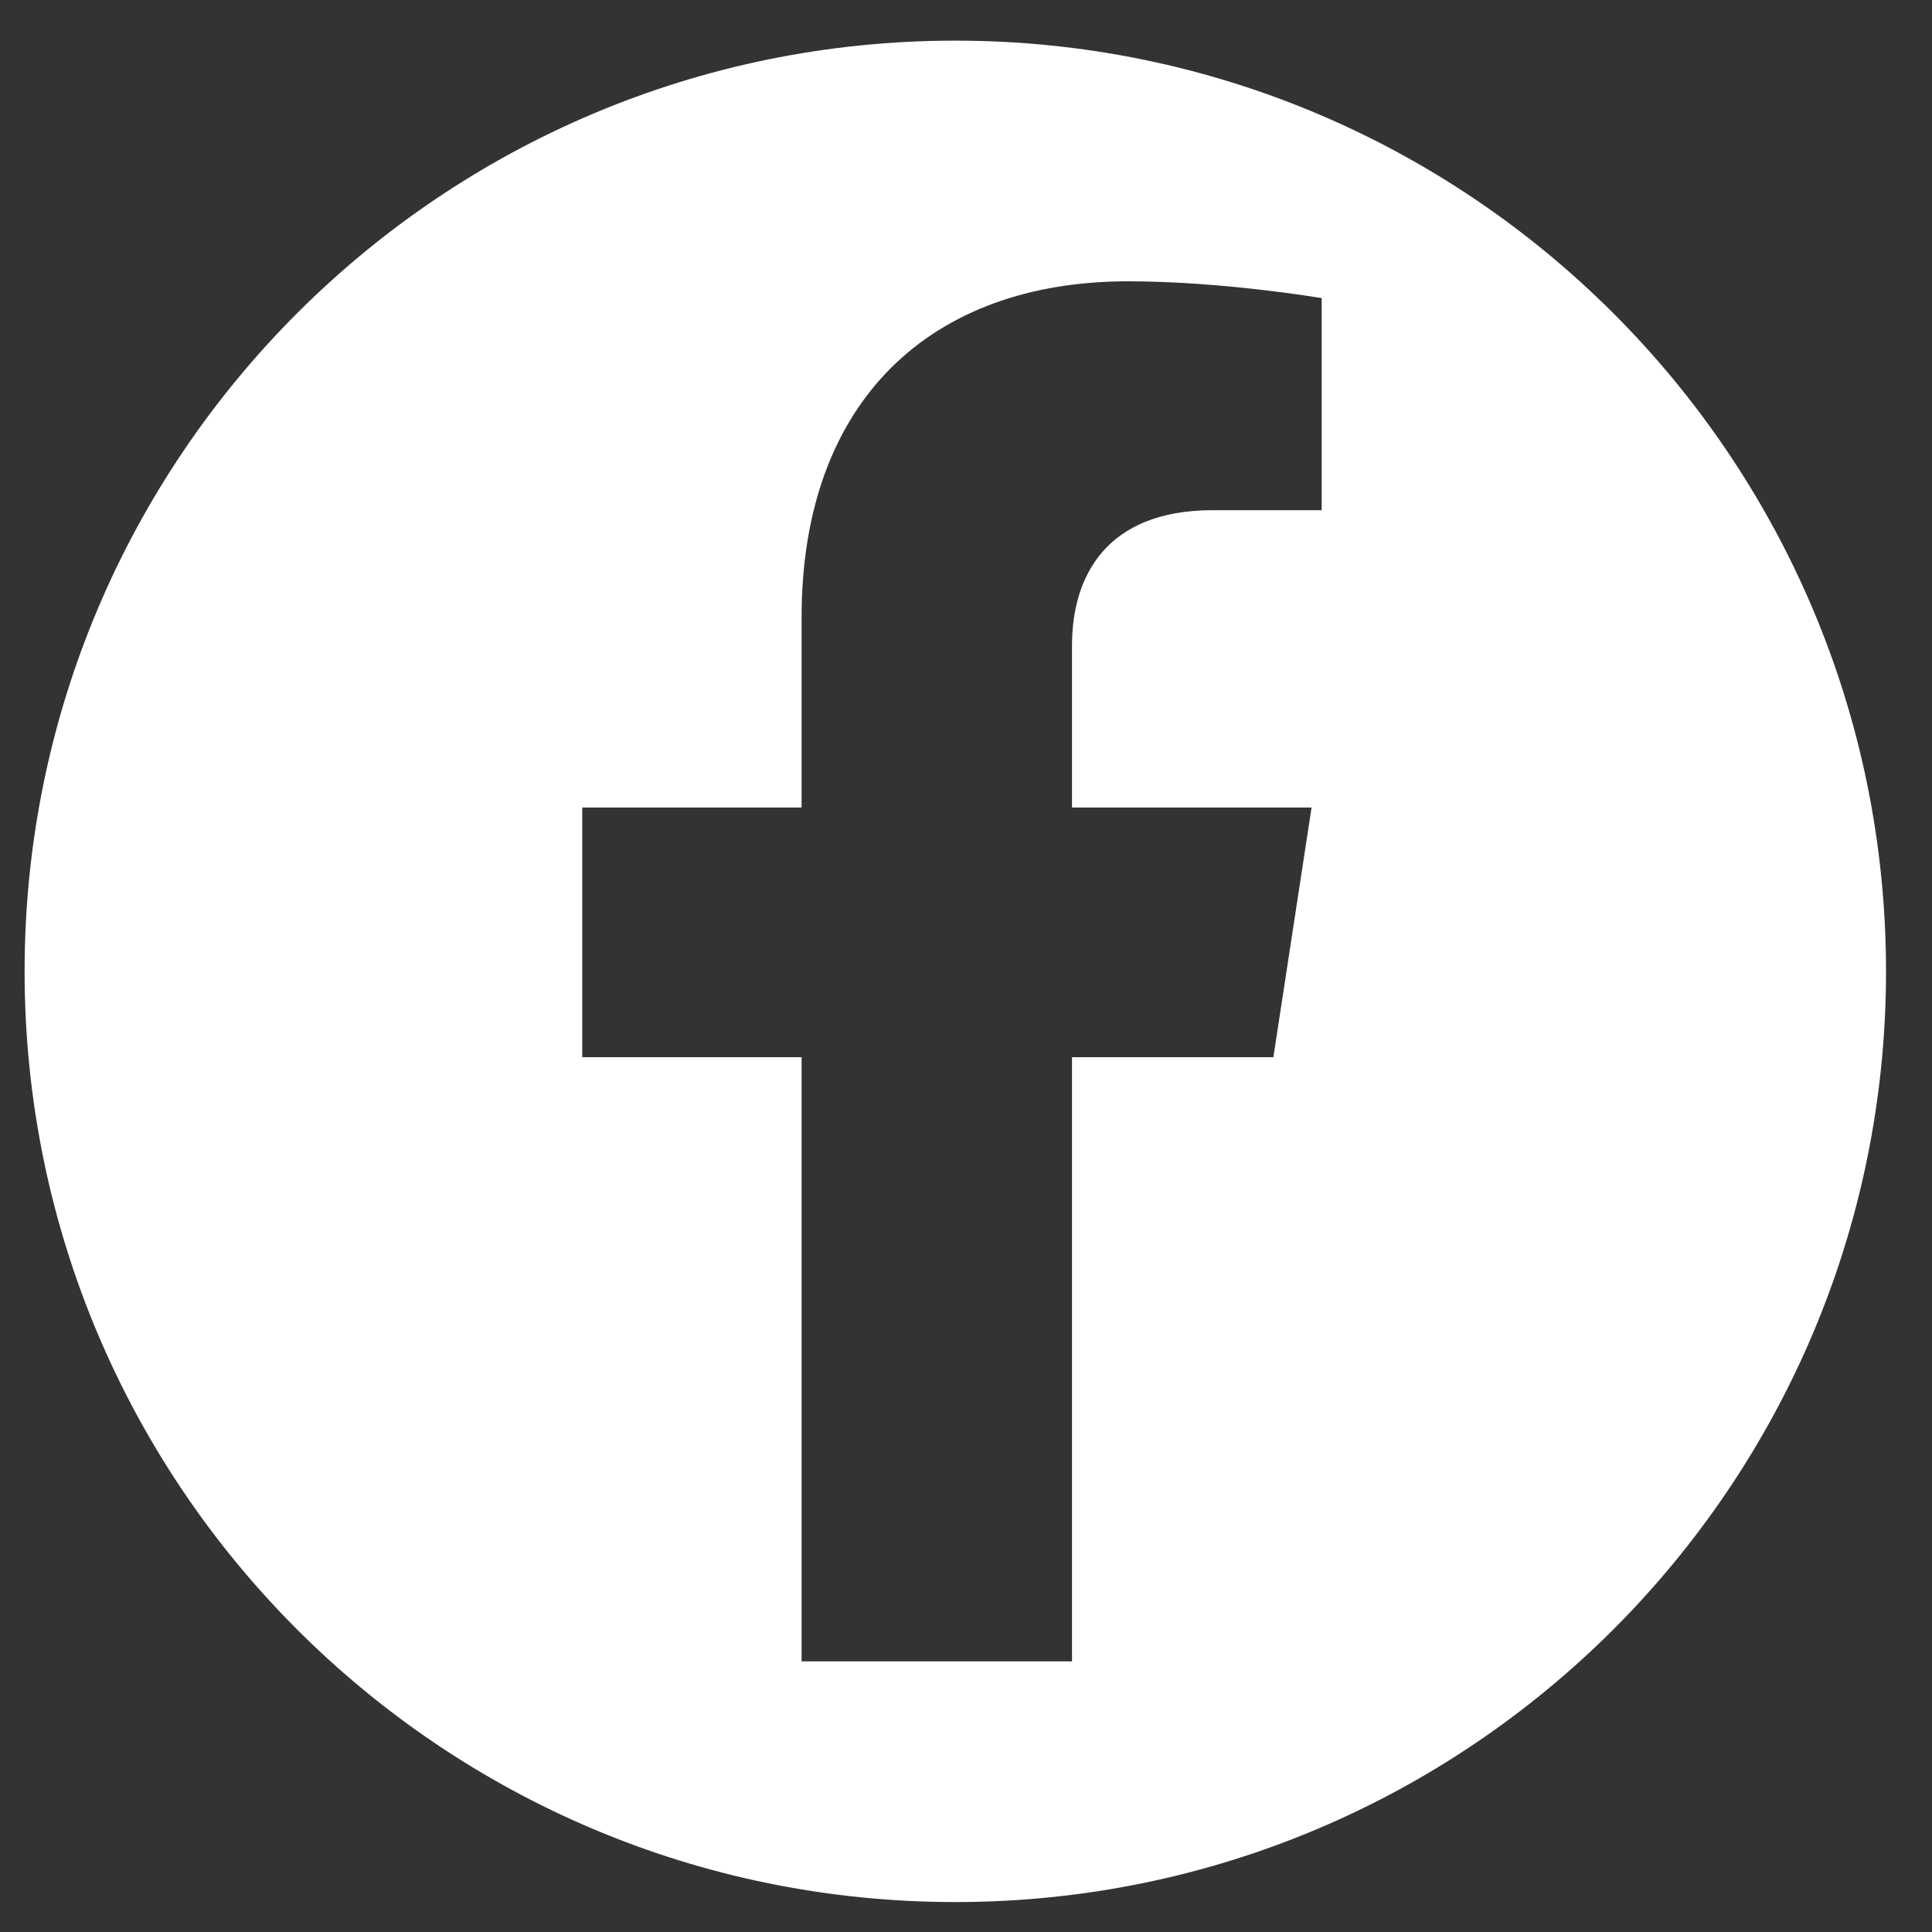
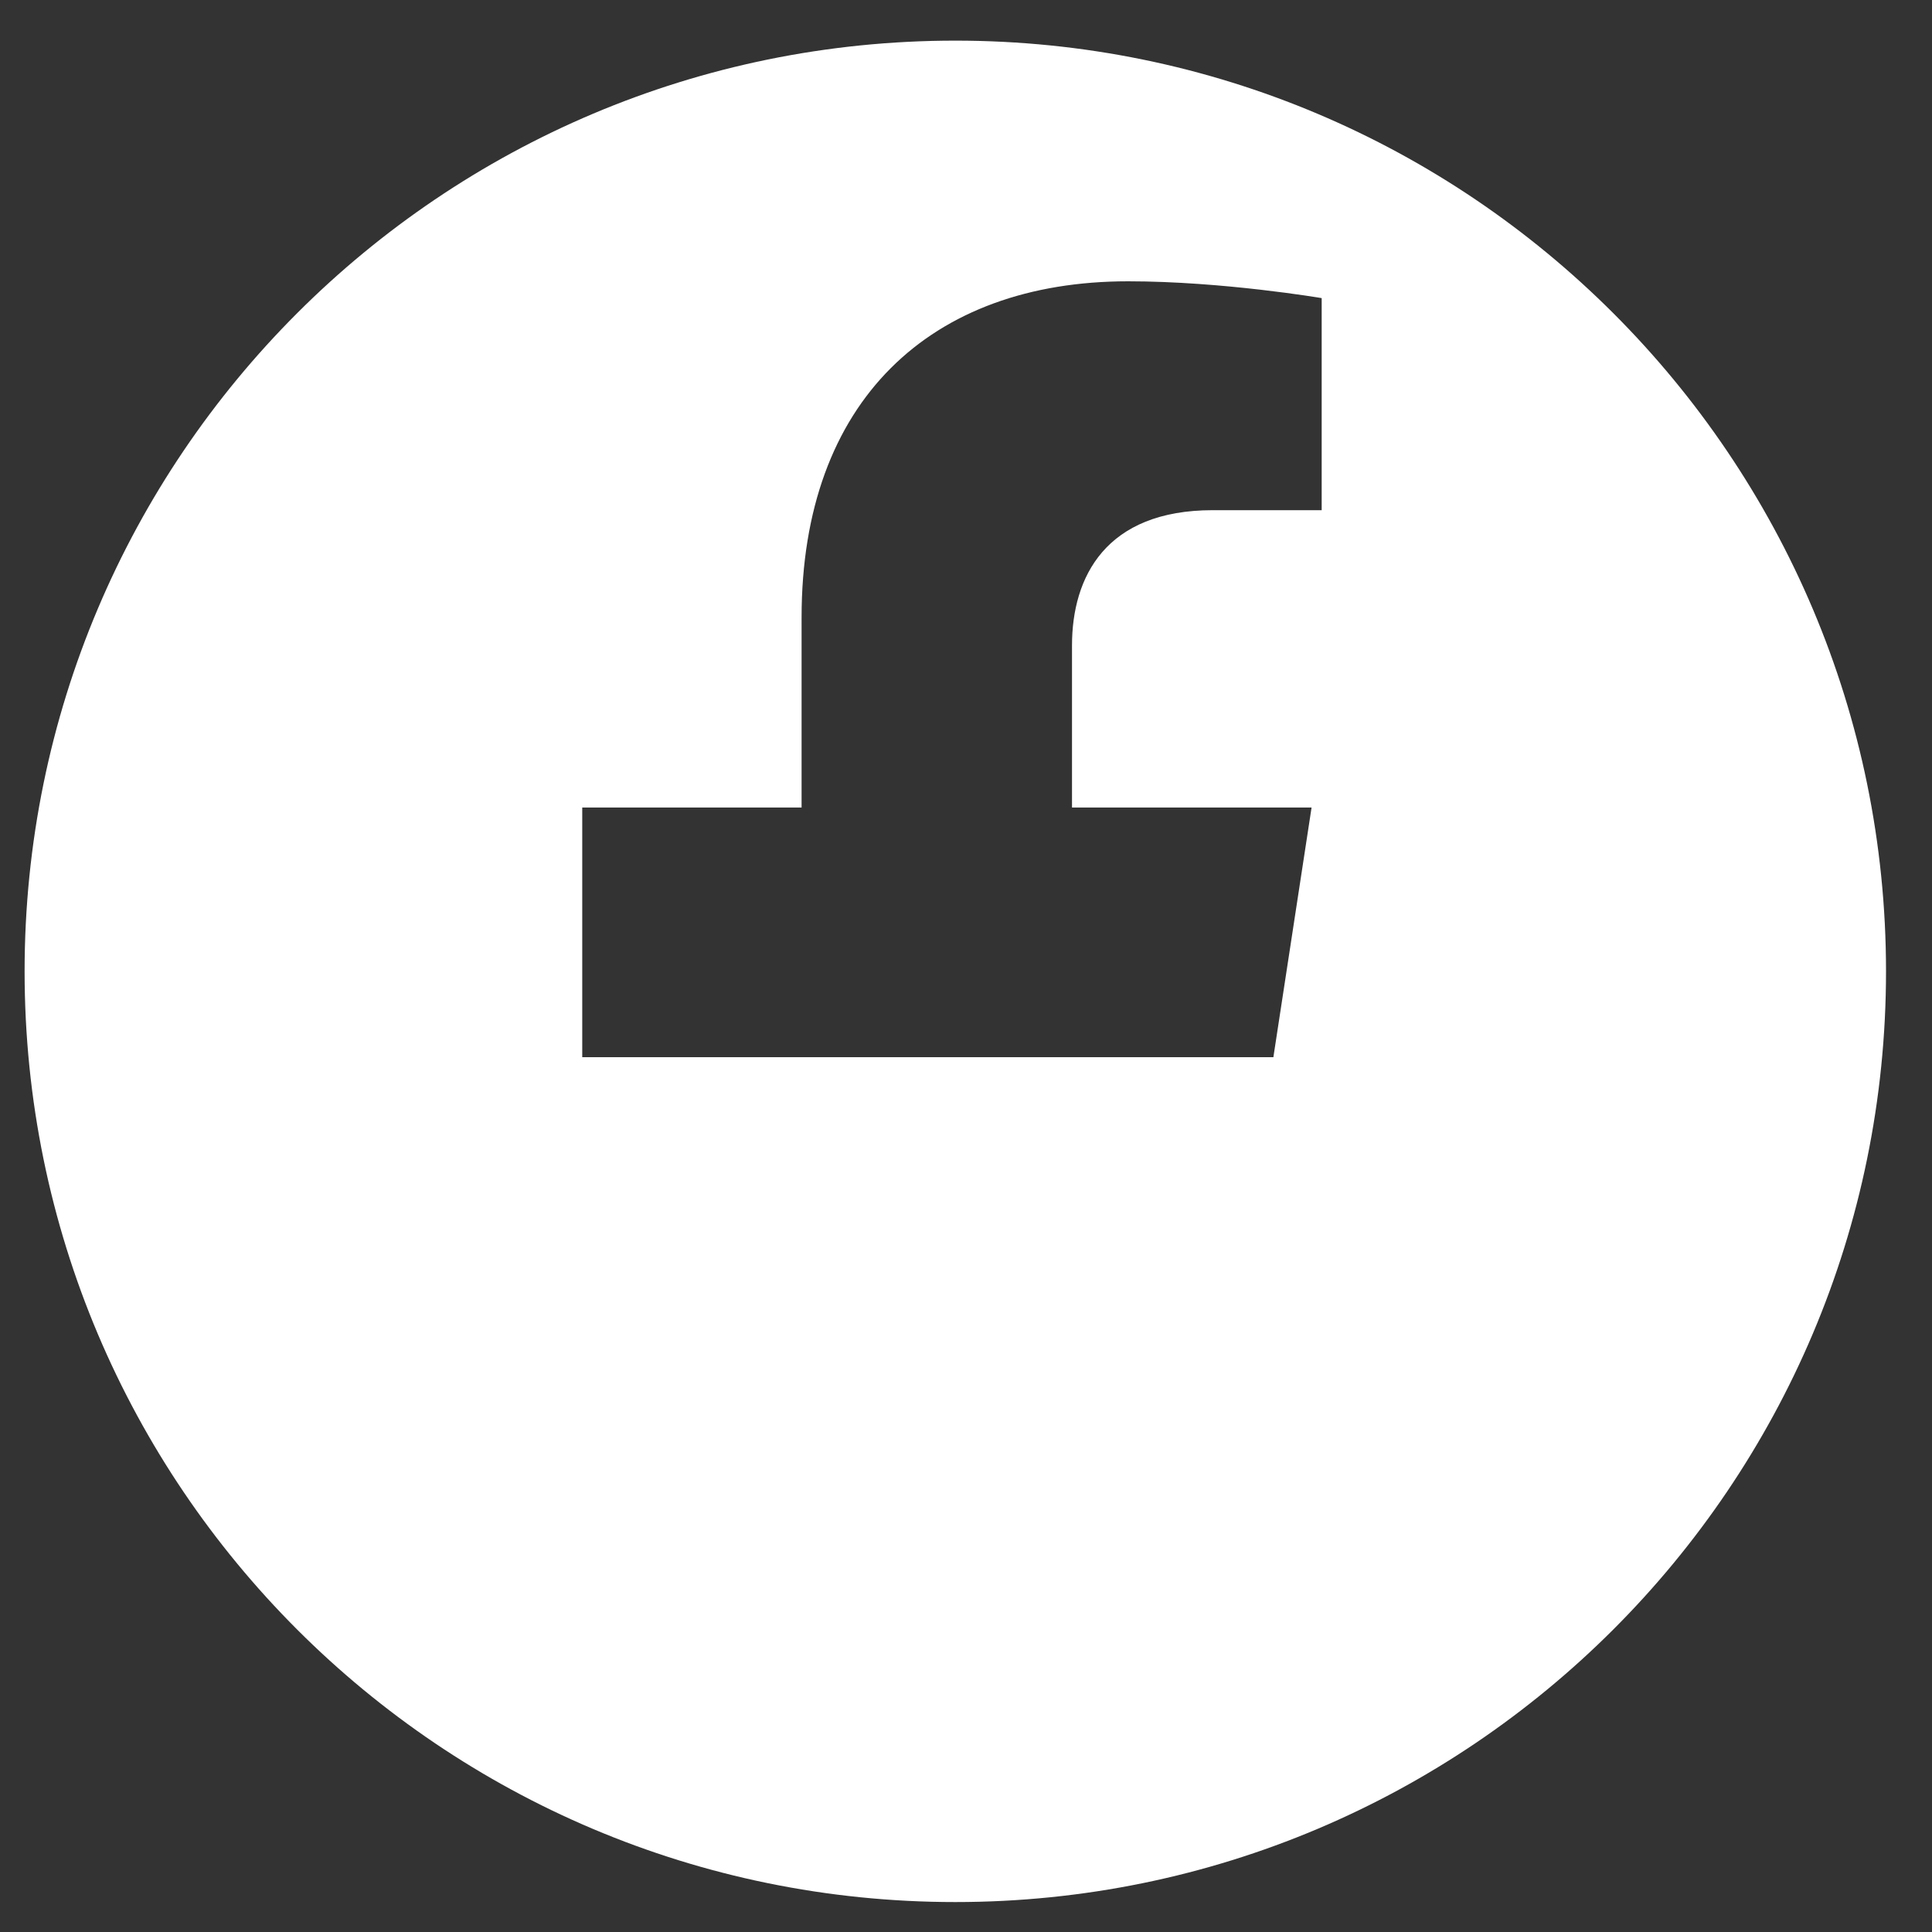
<svg xmlns="http://www.w3.org/2000/svg" width="30" height="30" viewBox="0 0 30 30" fill="none">
  <rect x="0" y="0" width="30" height="30" fill="#333333" stroke="none" />
-   <path id="FB" d="M14.834 0.631C6.854 0.631 0.382 7.095 0.382 15.083C0.382 23.072 6.854 29.535 14.834 29.535C22.814 29.535 29.286 23.063 29.286 15.083C29.286 7.103 22.814 0.631 14.834 0.631ZM20.523 7.922H18.833C17.169 7.922 16.646 8.959 16.646 10.022V12.539H20.366L19.773 16.416H16.646V25.798H12.447V16.416H9.041V12.539H12.447V9.586C12.447 6.224 14.451 4.368 17.517 4.368C18.989 4.368 20.523 4.629 20.523 4.629V7.931V7.922Z" fill="white" />
+   <path id="FB" d="M14.834 0.631C6.854 0.631 0.382 7.095 0.382 15.083C0.382 23.072 6.854 29.535 14.834 29.535C22.814 29.535 29.286 23.063 29.286 15.083C29.286 7.103 22.814 0.631 14.834 0.631ZM20.523 7.922H18.833C17.169 7.922 16.646 8.959 16.646 10.022V12.539H20.366L19.773 16.416H16.646H12.447V16.416H9.041V12.539H12.447V9.586C12.447 6.224 14.451 4.368 17.517 4.368C18.989 4.368 20.523 4.629 20.523 4.629V7.931V7.922Z" fill="white" />
</svg>